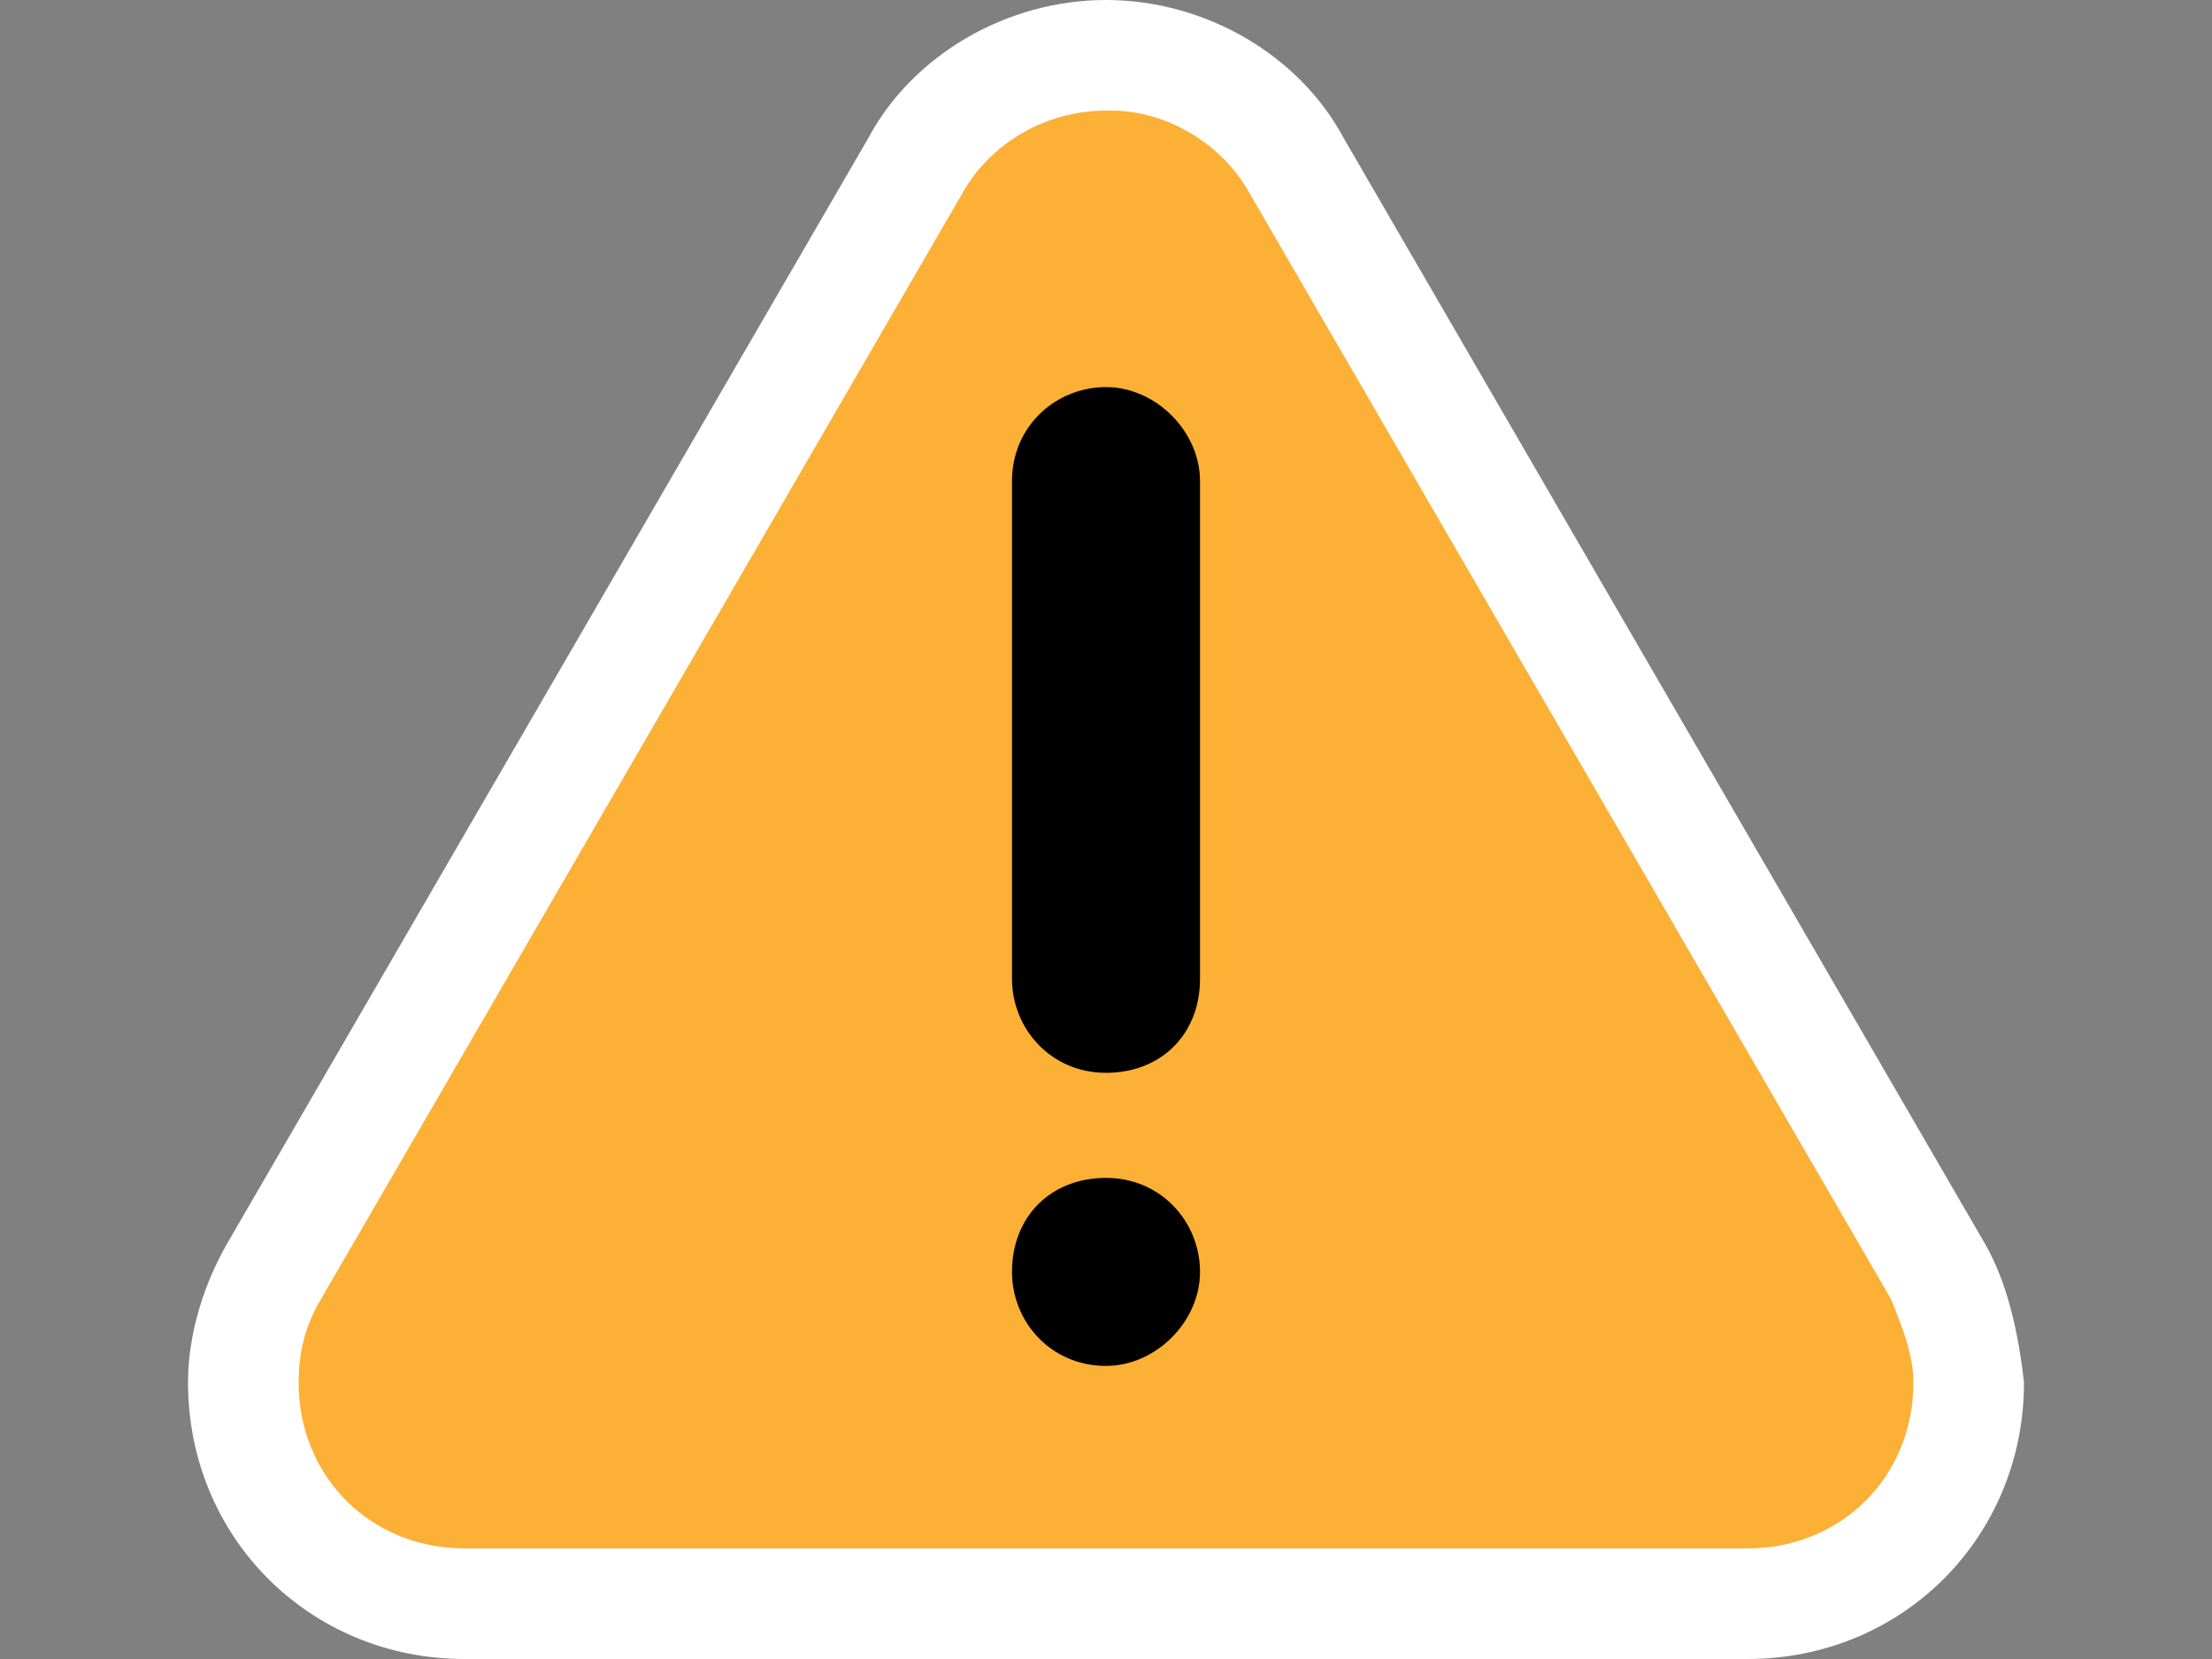
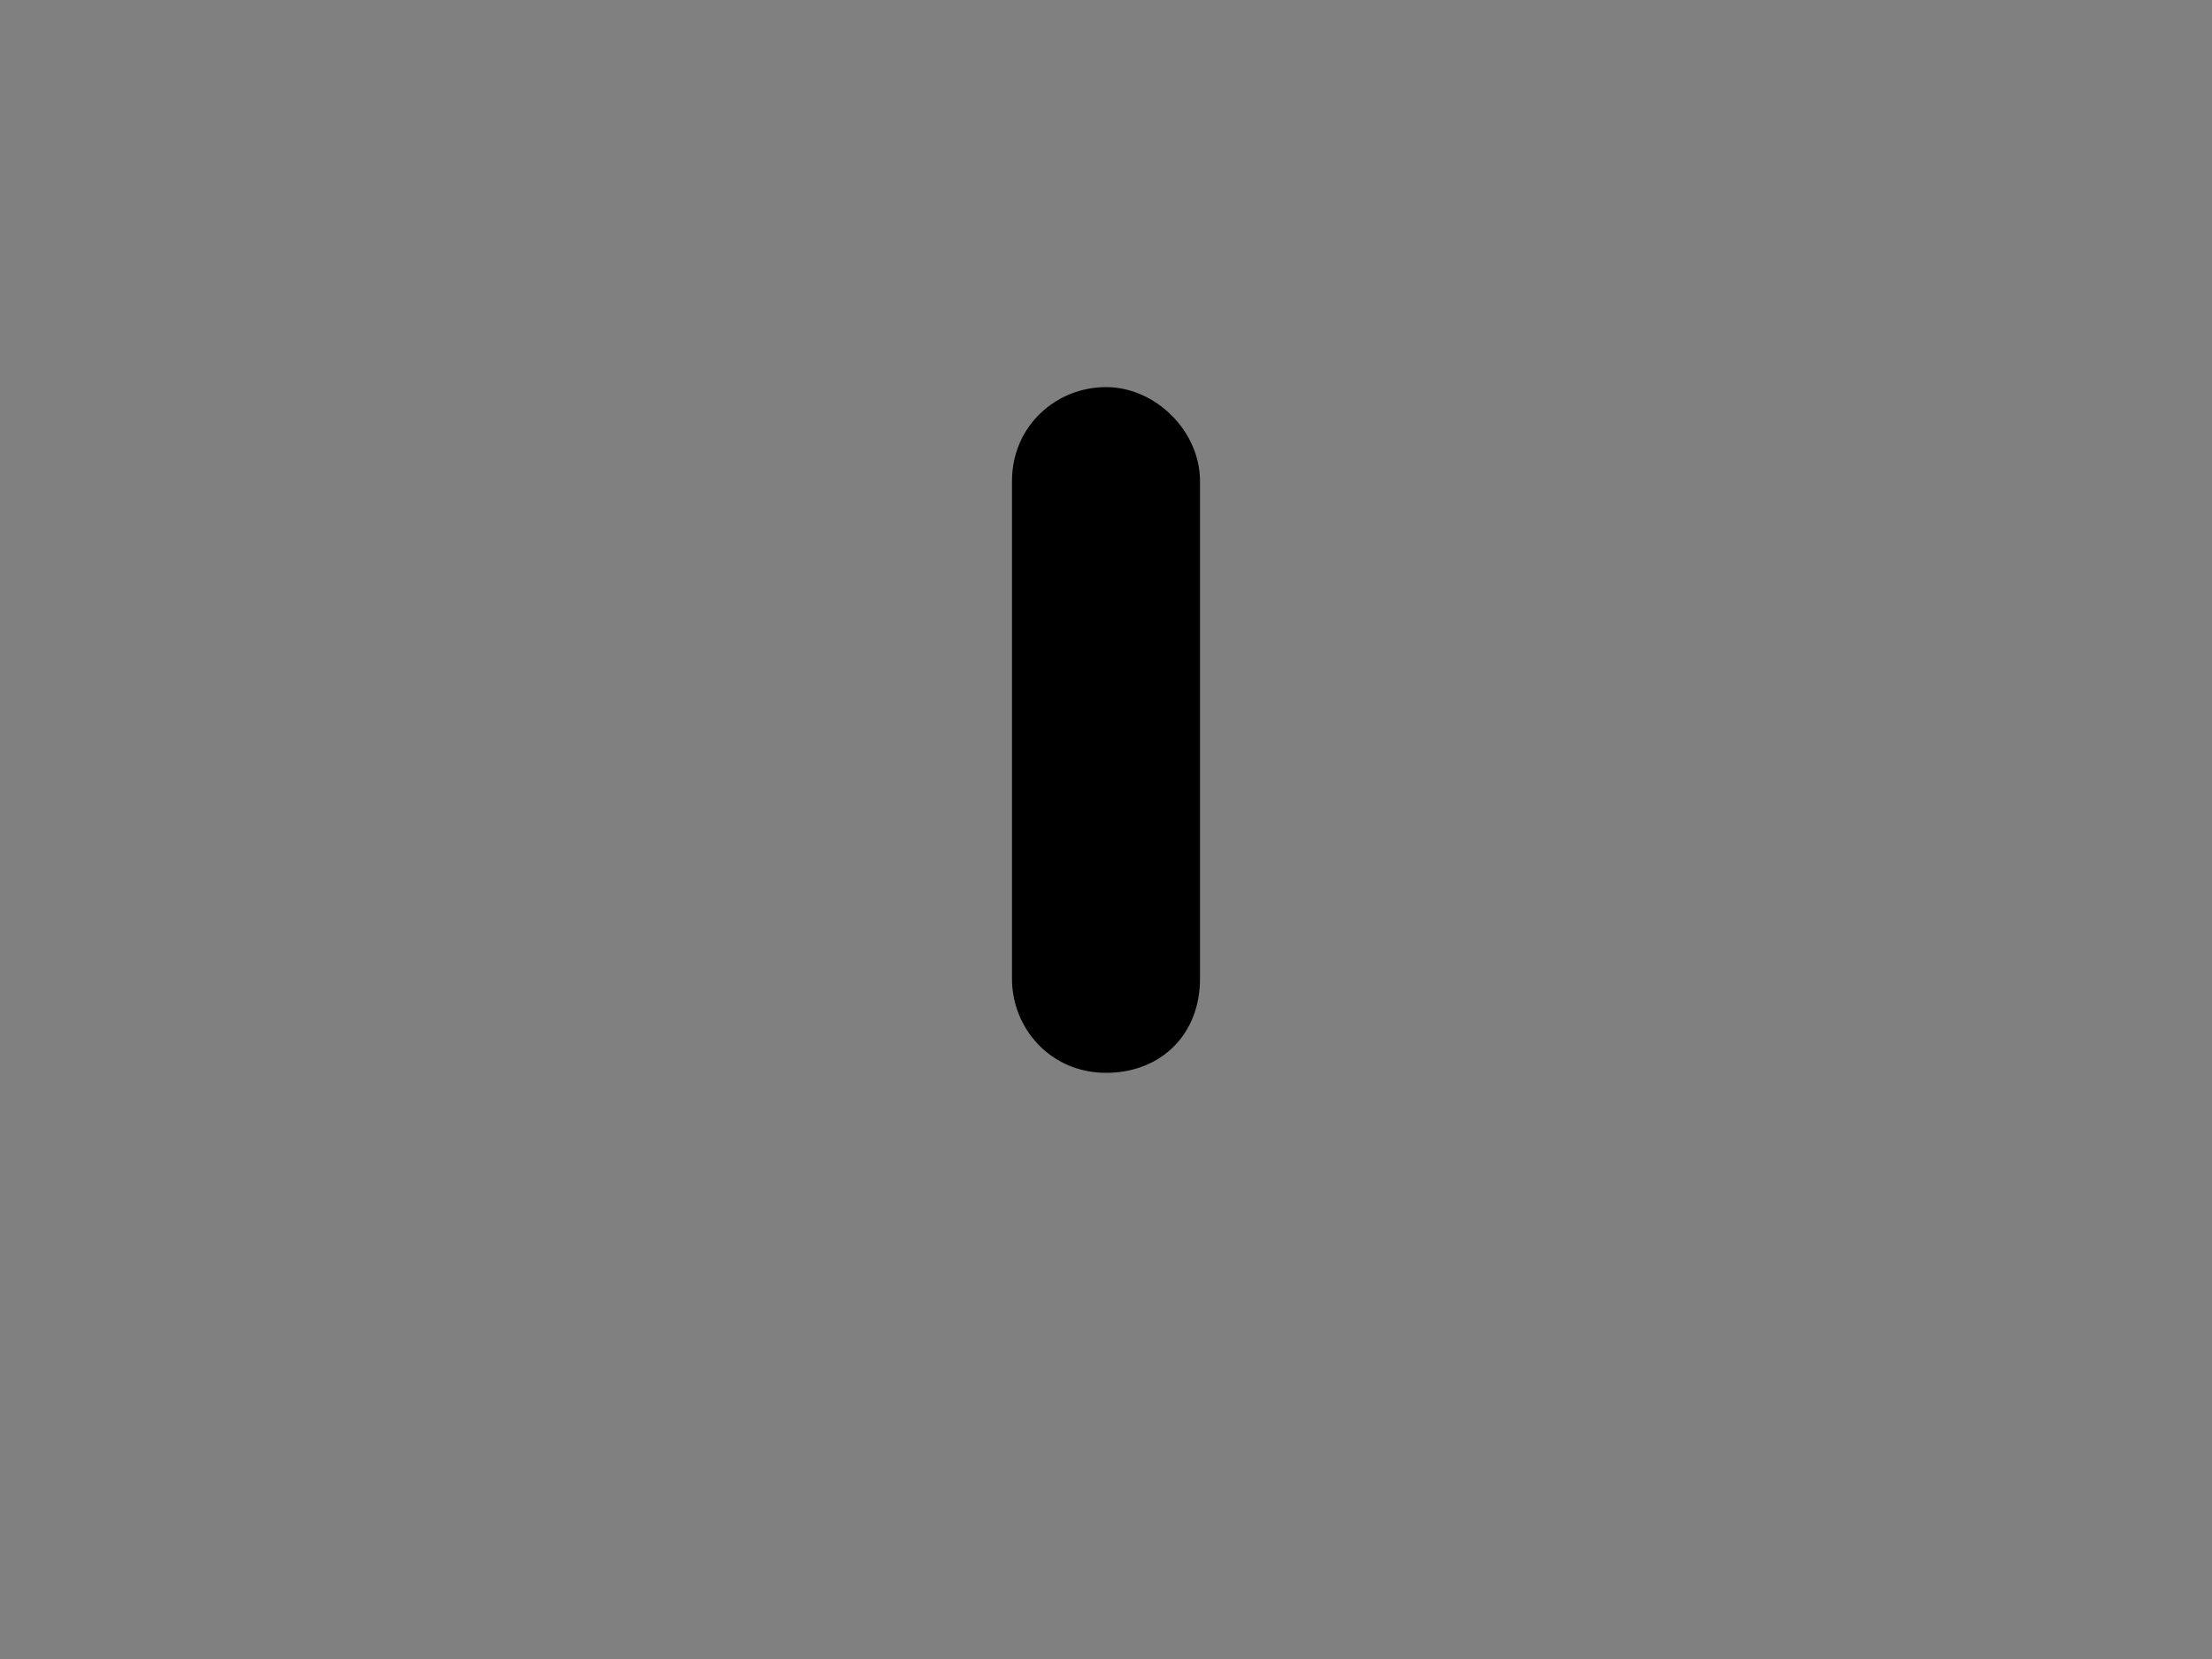
<svg xmlns="http://www.w3.org/2000/svg" version="1.1" id="Capa_1" x="0px" y="0px" viewBox="0 0 40 30" style="enable-background:new 0 0 40 30;" xml:space="preserve">
  <rect x="0" y="0" width="40" height="30" fill="#808080" stroke="none" />
  <style type="text/css">
	.st0{fill:#FFFFFF;}
	.st1{fill:#FCB035;}
</style>
  <g>
-     <path class="st0" d="M35.9,22.5l-11.6-20C23.5,1,21.8,0,20,0s-3.5,1-4.3,2.5l-11.6,20c-0.4,0.7-0.7,1.6-0.7,2.5c0,2.8,2.2,5,5,5H20   h11.6c2.8,0,5-2.2,5-5C36.5,24.1,36.3,23.2,35.9,22.5z" />
-     <path class="st1" d="M34.2,23.5l-11.6-20C22.1,2.6,21.1,2,20.1,2c0,0-0.1,0-0.1,0c-1.1,0-2.1,0.6-2.6,1.5l-11.6,20   c-0.3,0.5-0.4,1-0.4,1.5c0,1.7,1.3,3,3,3H30c0,0,0,0,0,0h1.6c1.7,0,3-1.3,3-3C34.6,24.5,34.4,24,34.2,23.5z" />
-     <path d="M21.7,23c0-0.9-0.7-1.7-1.7-1.7s-1.7,0.7-1.7,1.7c0,0.9,0.7,1.7,1.7,1.7c0,0,0,0,0,0C20.9,24.7,21.7,23.9,21.7,23z" />
    <path d="M20,7c-0.9,0-1.7,0.7-1.7,1.7v9c0,0.9,0.7,1.7,1.7,1.7s1.7-0.7,1.7-1.7v-9C21.7,7.8,20.9,7,20,7z" />
  </g>
</svg>